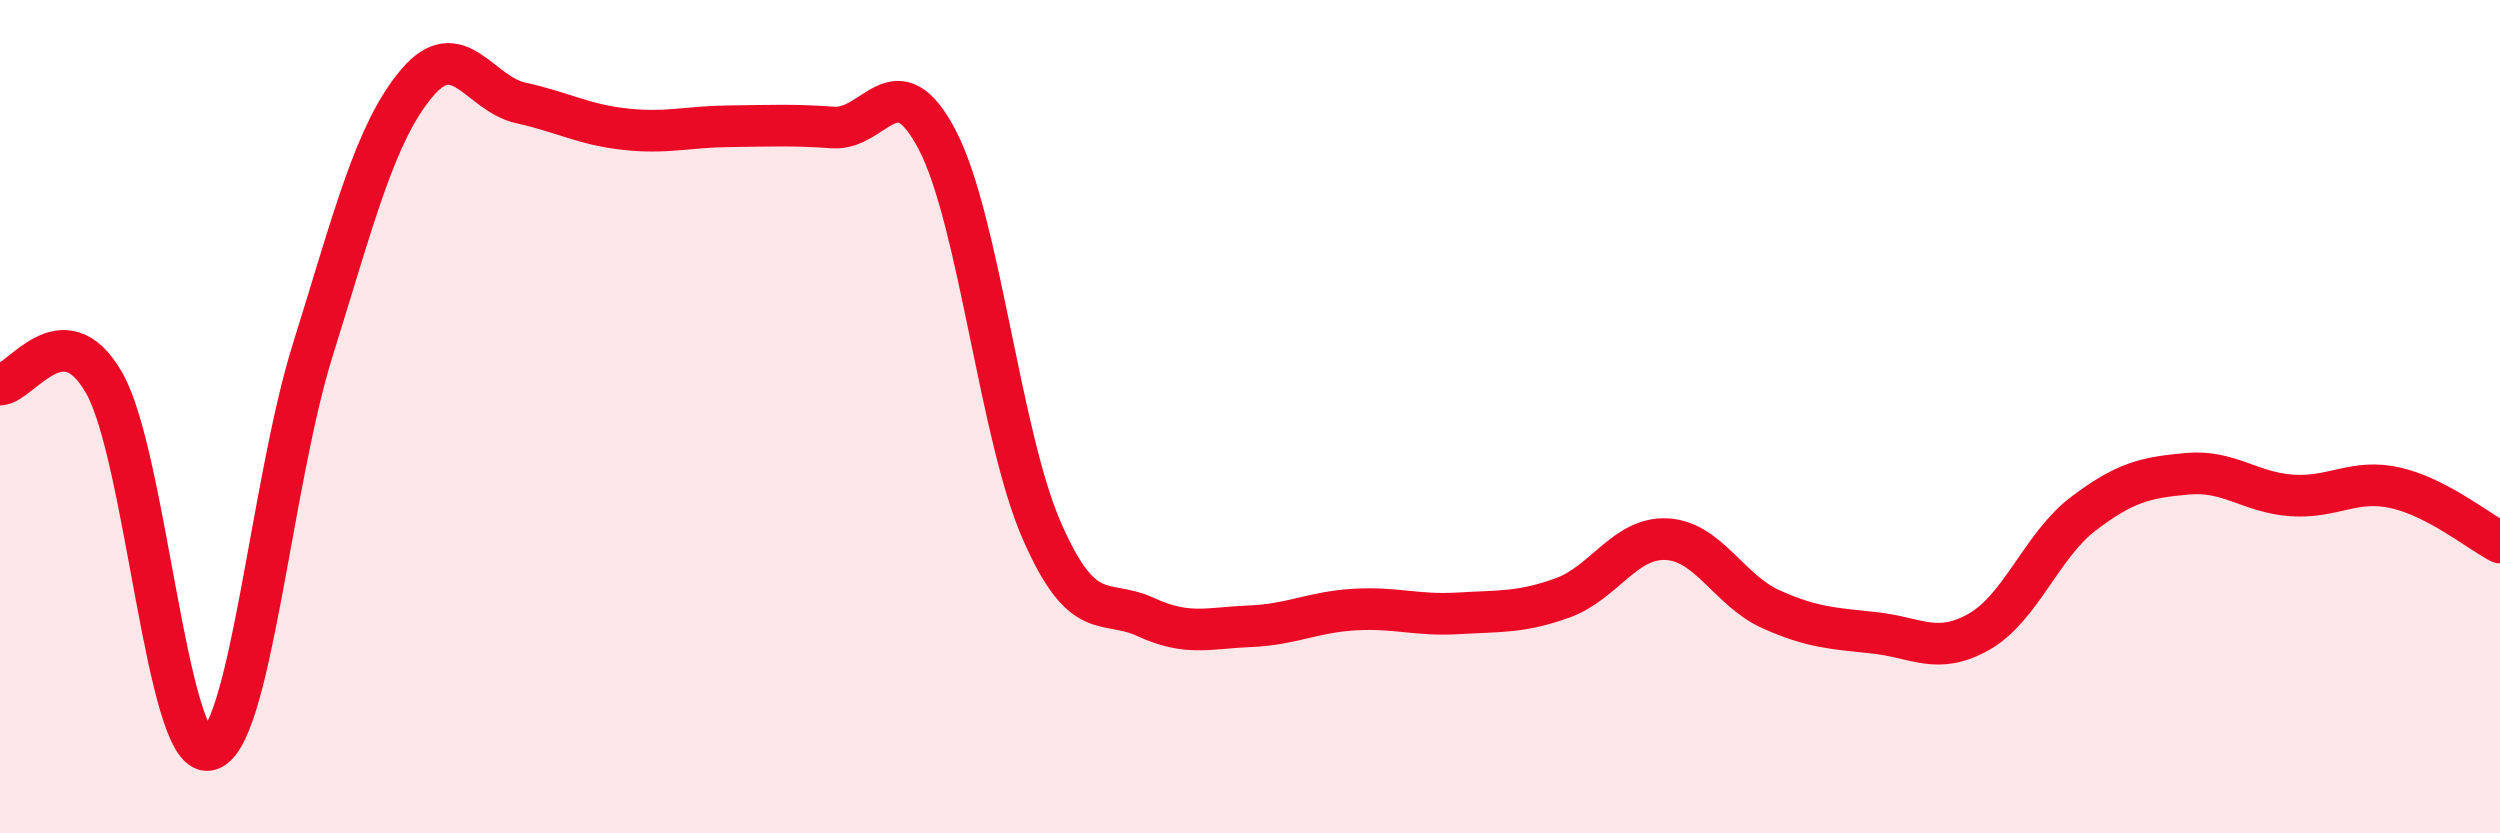
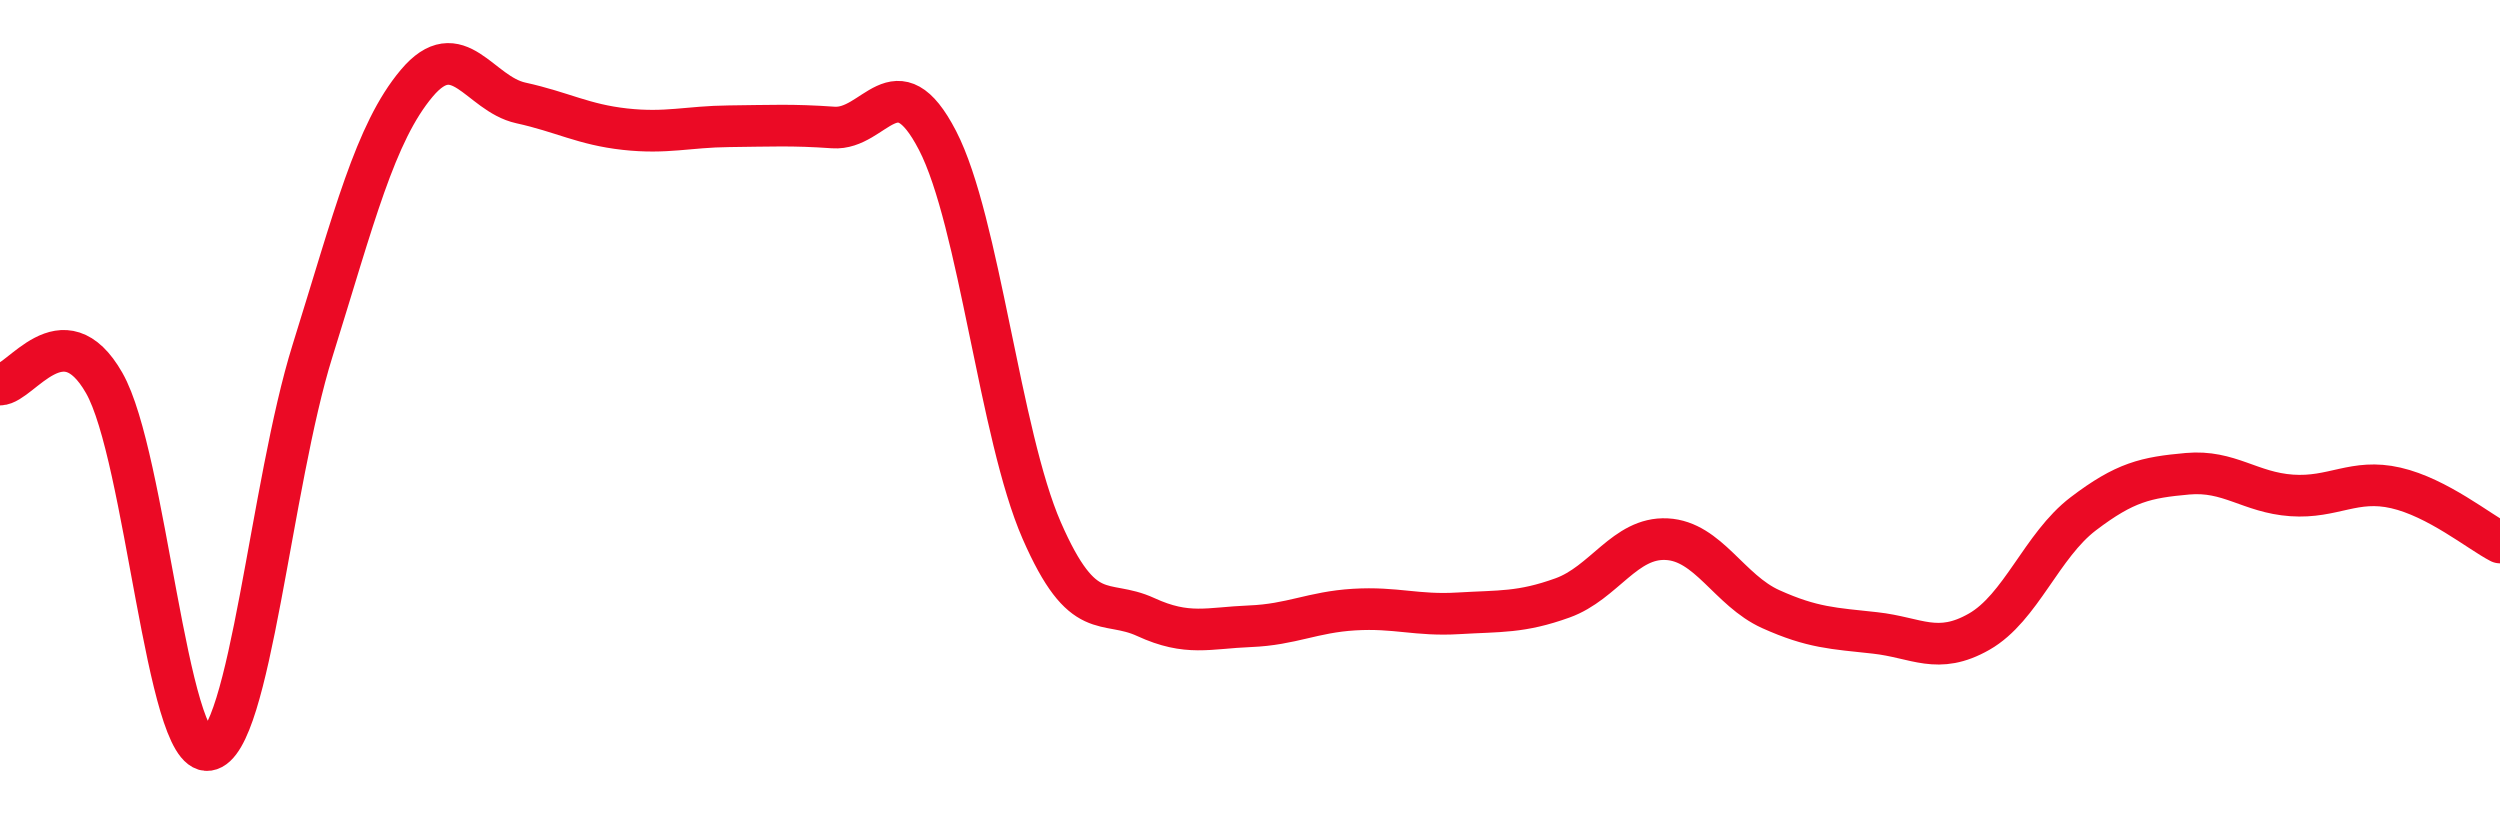
<svg xmlns="http://www.w3.org/2000/svg" width="60" height="20" viewBox="0 0 60 20">
-   <path d="M 0,9.23 C 0.5,9.22 1.5,7.44 2.5,9.19 C 3.5,10.94 4,18.15 5,18 C 6,17.85 6.5,11.62 7.5,8.42 C 8.5,5.22 9,3.19 10,2 C 11,0.81 11.5,2.25 12.5,2.47 C 13.5,2.69 14,2.99 15,3.1 C 16,3.21 16.5,3.04 17.5,3.03 C 18.5,3.02 19,2.99 20,3.06 C 21,3.13 21.5,1.44 22.5,3.37 C 23.5,5.3 24,10.44 25,12.73 C 26,15.02 26.5,14.35 27.5,14.81 C 28.5,15.27 29,15.07 30,15.03 C 31,14.99 31.5,14.69 32.5,14.63 C 33.5,14.57 34,14.78 35,14.72 C 36,14.66 36.5,14.71 37.5,14.35 C 38.5,13.99 39,12.89 40,12.94 C 41,12.99 41.5,14.17 42.5,14.62 C 43.5,15.07 44,15.08 45,15.19 C 46,15.3 46.5,15.73 47.5,15.16 C 48.5,14.59 49,13.09 50,12.33 C 51,11.57 51.5,11.46 52.5,11.37 C 53.5,11.28 54,11.82 55,11.89 C 56,11.96 56.5,11.48 57.5,11.71 C 58.5,11.94 59.5,12.76 60,13.02L60 20L0 20Z" fill="#EB0A25" opacity="0.1" stroke-linecap="round" stroke-linejoin="round" />
  <path d="M 0,9.23 C 0.5,9.22 1.5,7.44 2.5,9.19 C 3.5,10.94 4,18.15 5,18 C 6,17.85 6.5,11.62 7.5,8.42 C 8.5,5.22 9,3.19 10,2 C 11,0.81 11.5,2.25 12.5,2.47 C 13.5,2.69 14,2.99 15,3.1 C 16,3.21 16.5,3.04 17.5,3.03 C 18.5,3.02 19,2.99 20,3.06 C 21,3.13 21.5,1.44 22.5,3.37 C 23.5,5.3 24,10.44 25,12.73 C 26,15.02 26.5,14.35 27.5,14.81 C 28.5,15.27 29,15.07 30,15.03 C 31,14.99 31.5,14.69 32.5,14.63 C 33.5,14.57 34,14.78 35,14.72 C 36,14.66 36.5,14.71 37.5,14.35 C 38.5,13.99 39,12.89 40,12.94 C 41,12.99 41.5,14.17 42.5,14.62 C 43.5,15.07 44,15.08 45,15.19 C 46,15.3 46.5,15.73 47.5,15.16 C 48.5,14.59 49,13.09 50,12.33 C 51,11.57 51.5,11.46 52.5,11.37 C 53.5,11.28 54,11.82 55,11.89 C 56,11.96 56.5,11.48 57.5,11.71 C 58.5,11.94 59.5,12.76 60,13.02" stroke="#EB0A25" stroke-width="1" fill="none" stroke-linecap="round" stroke-linejoin="round" />
</svg>